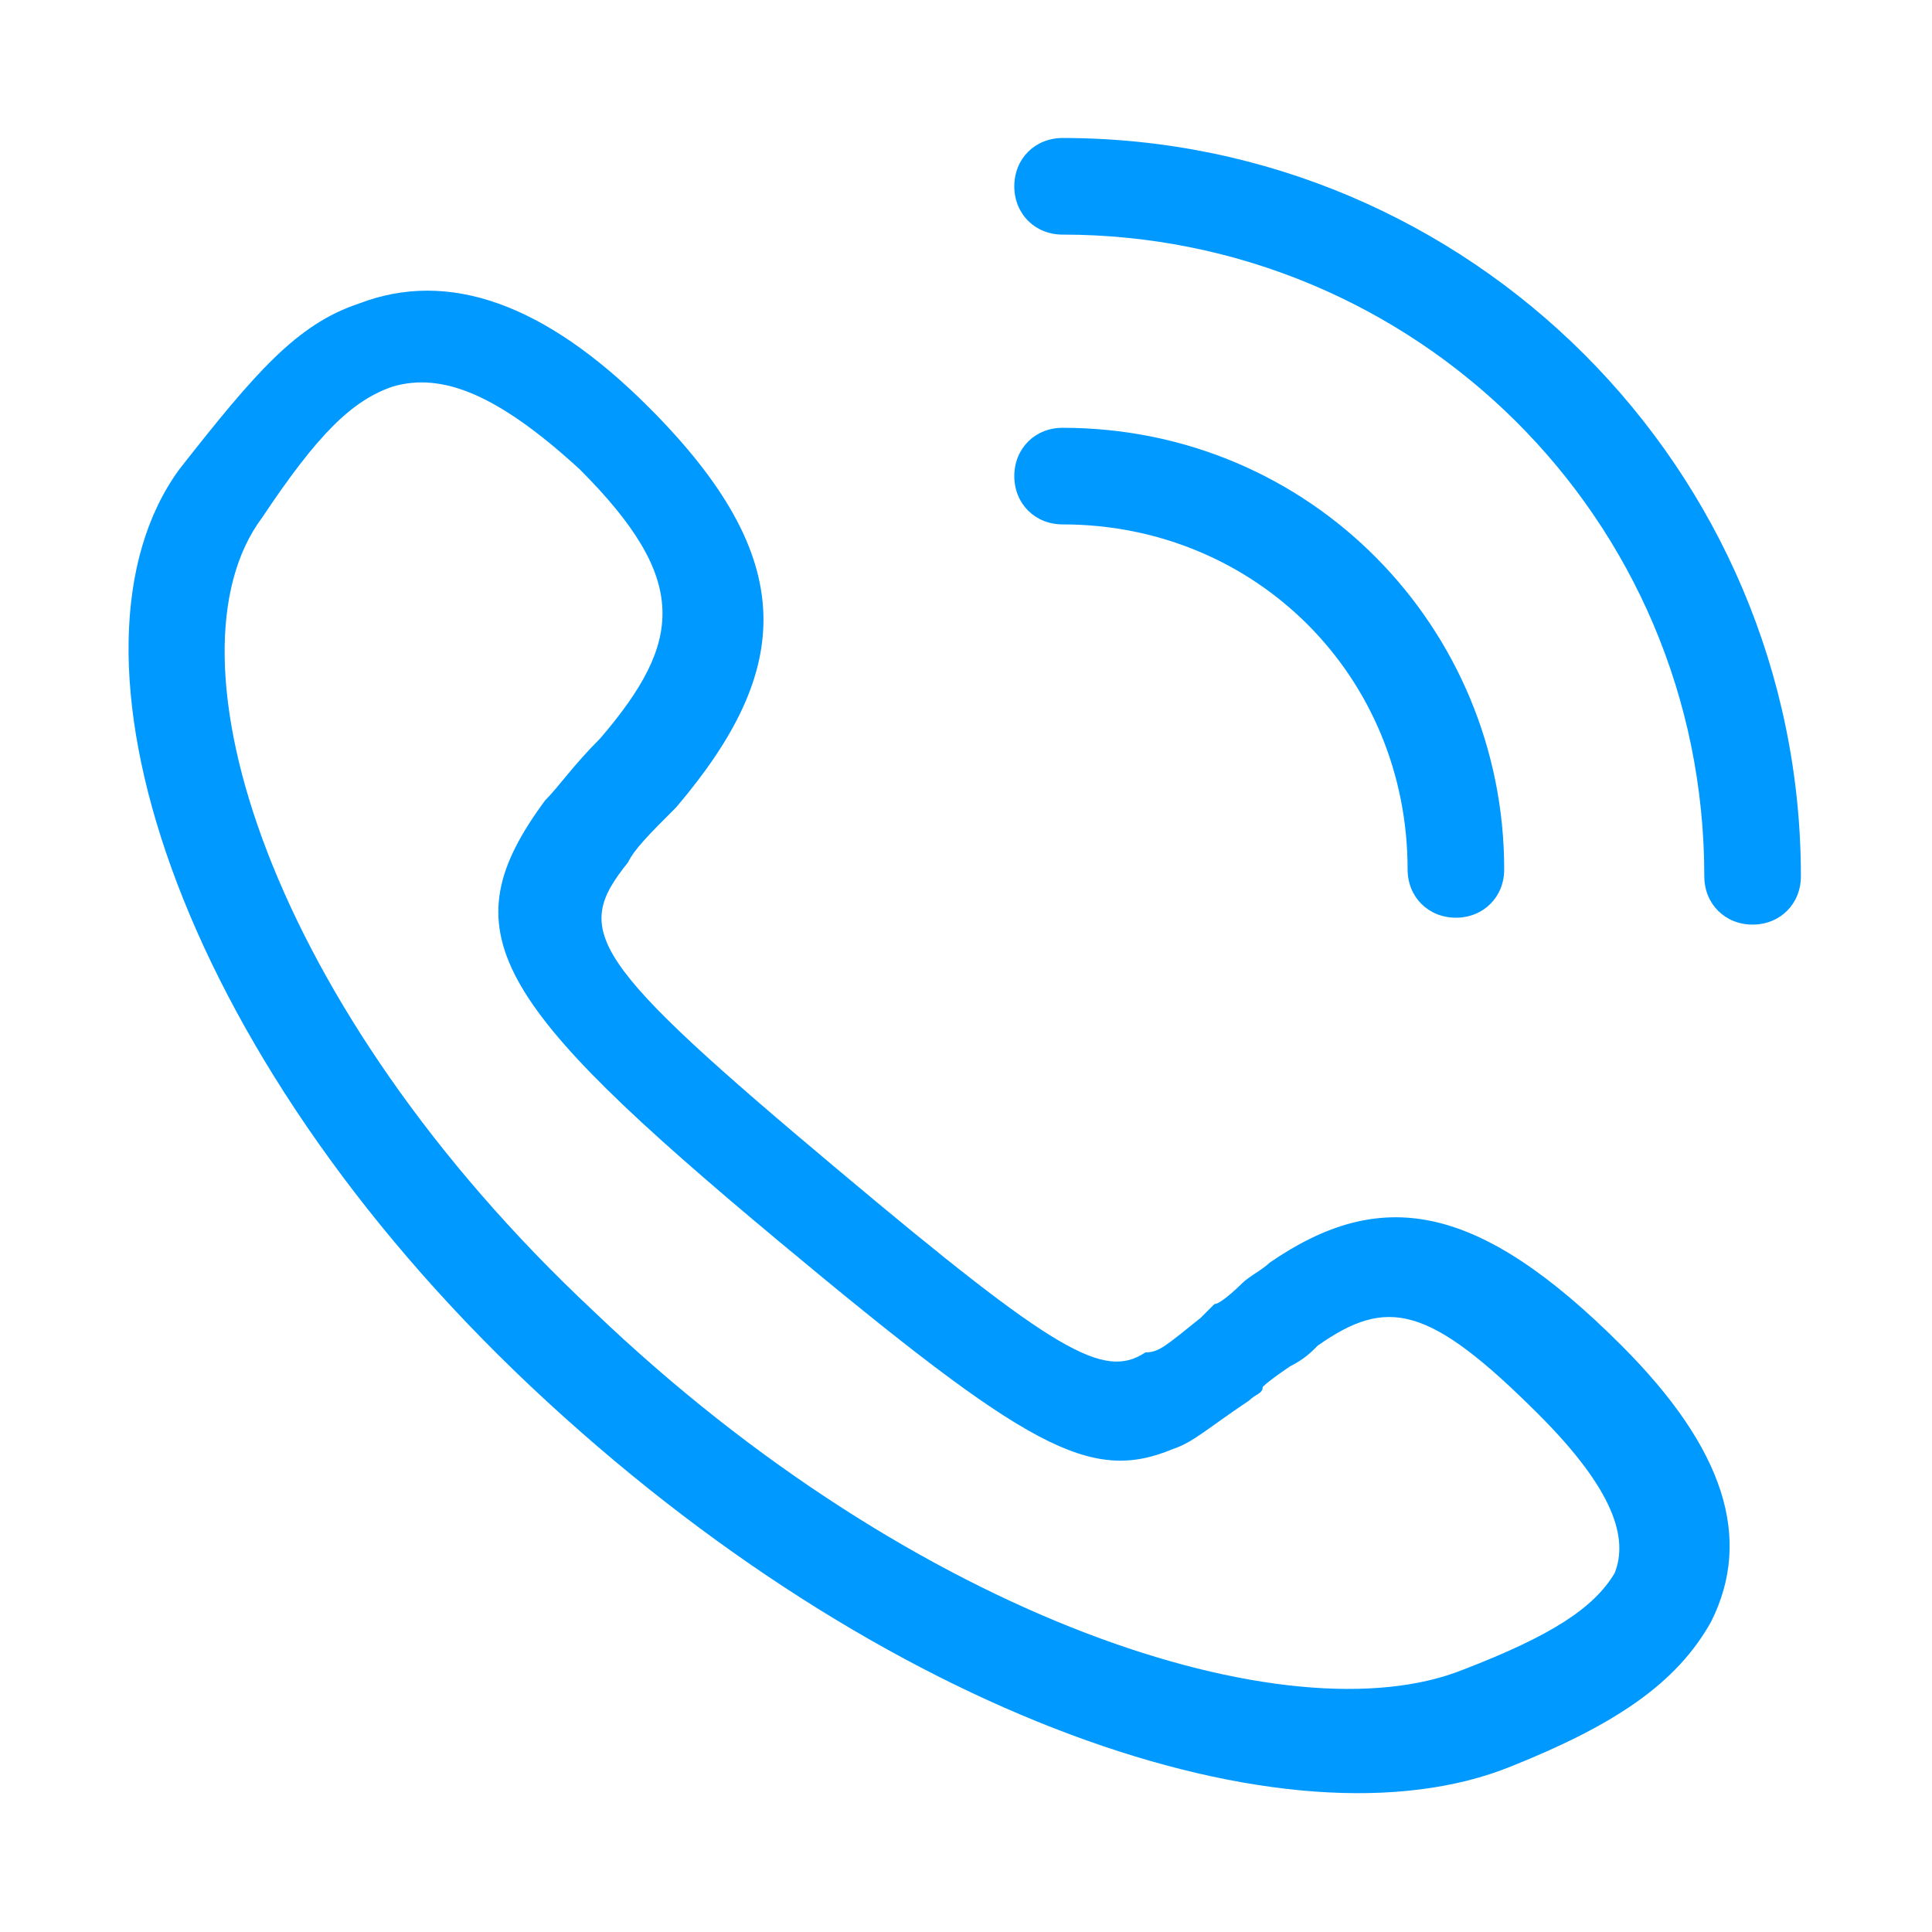
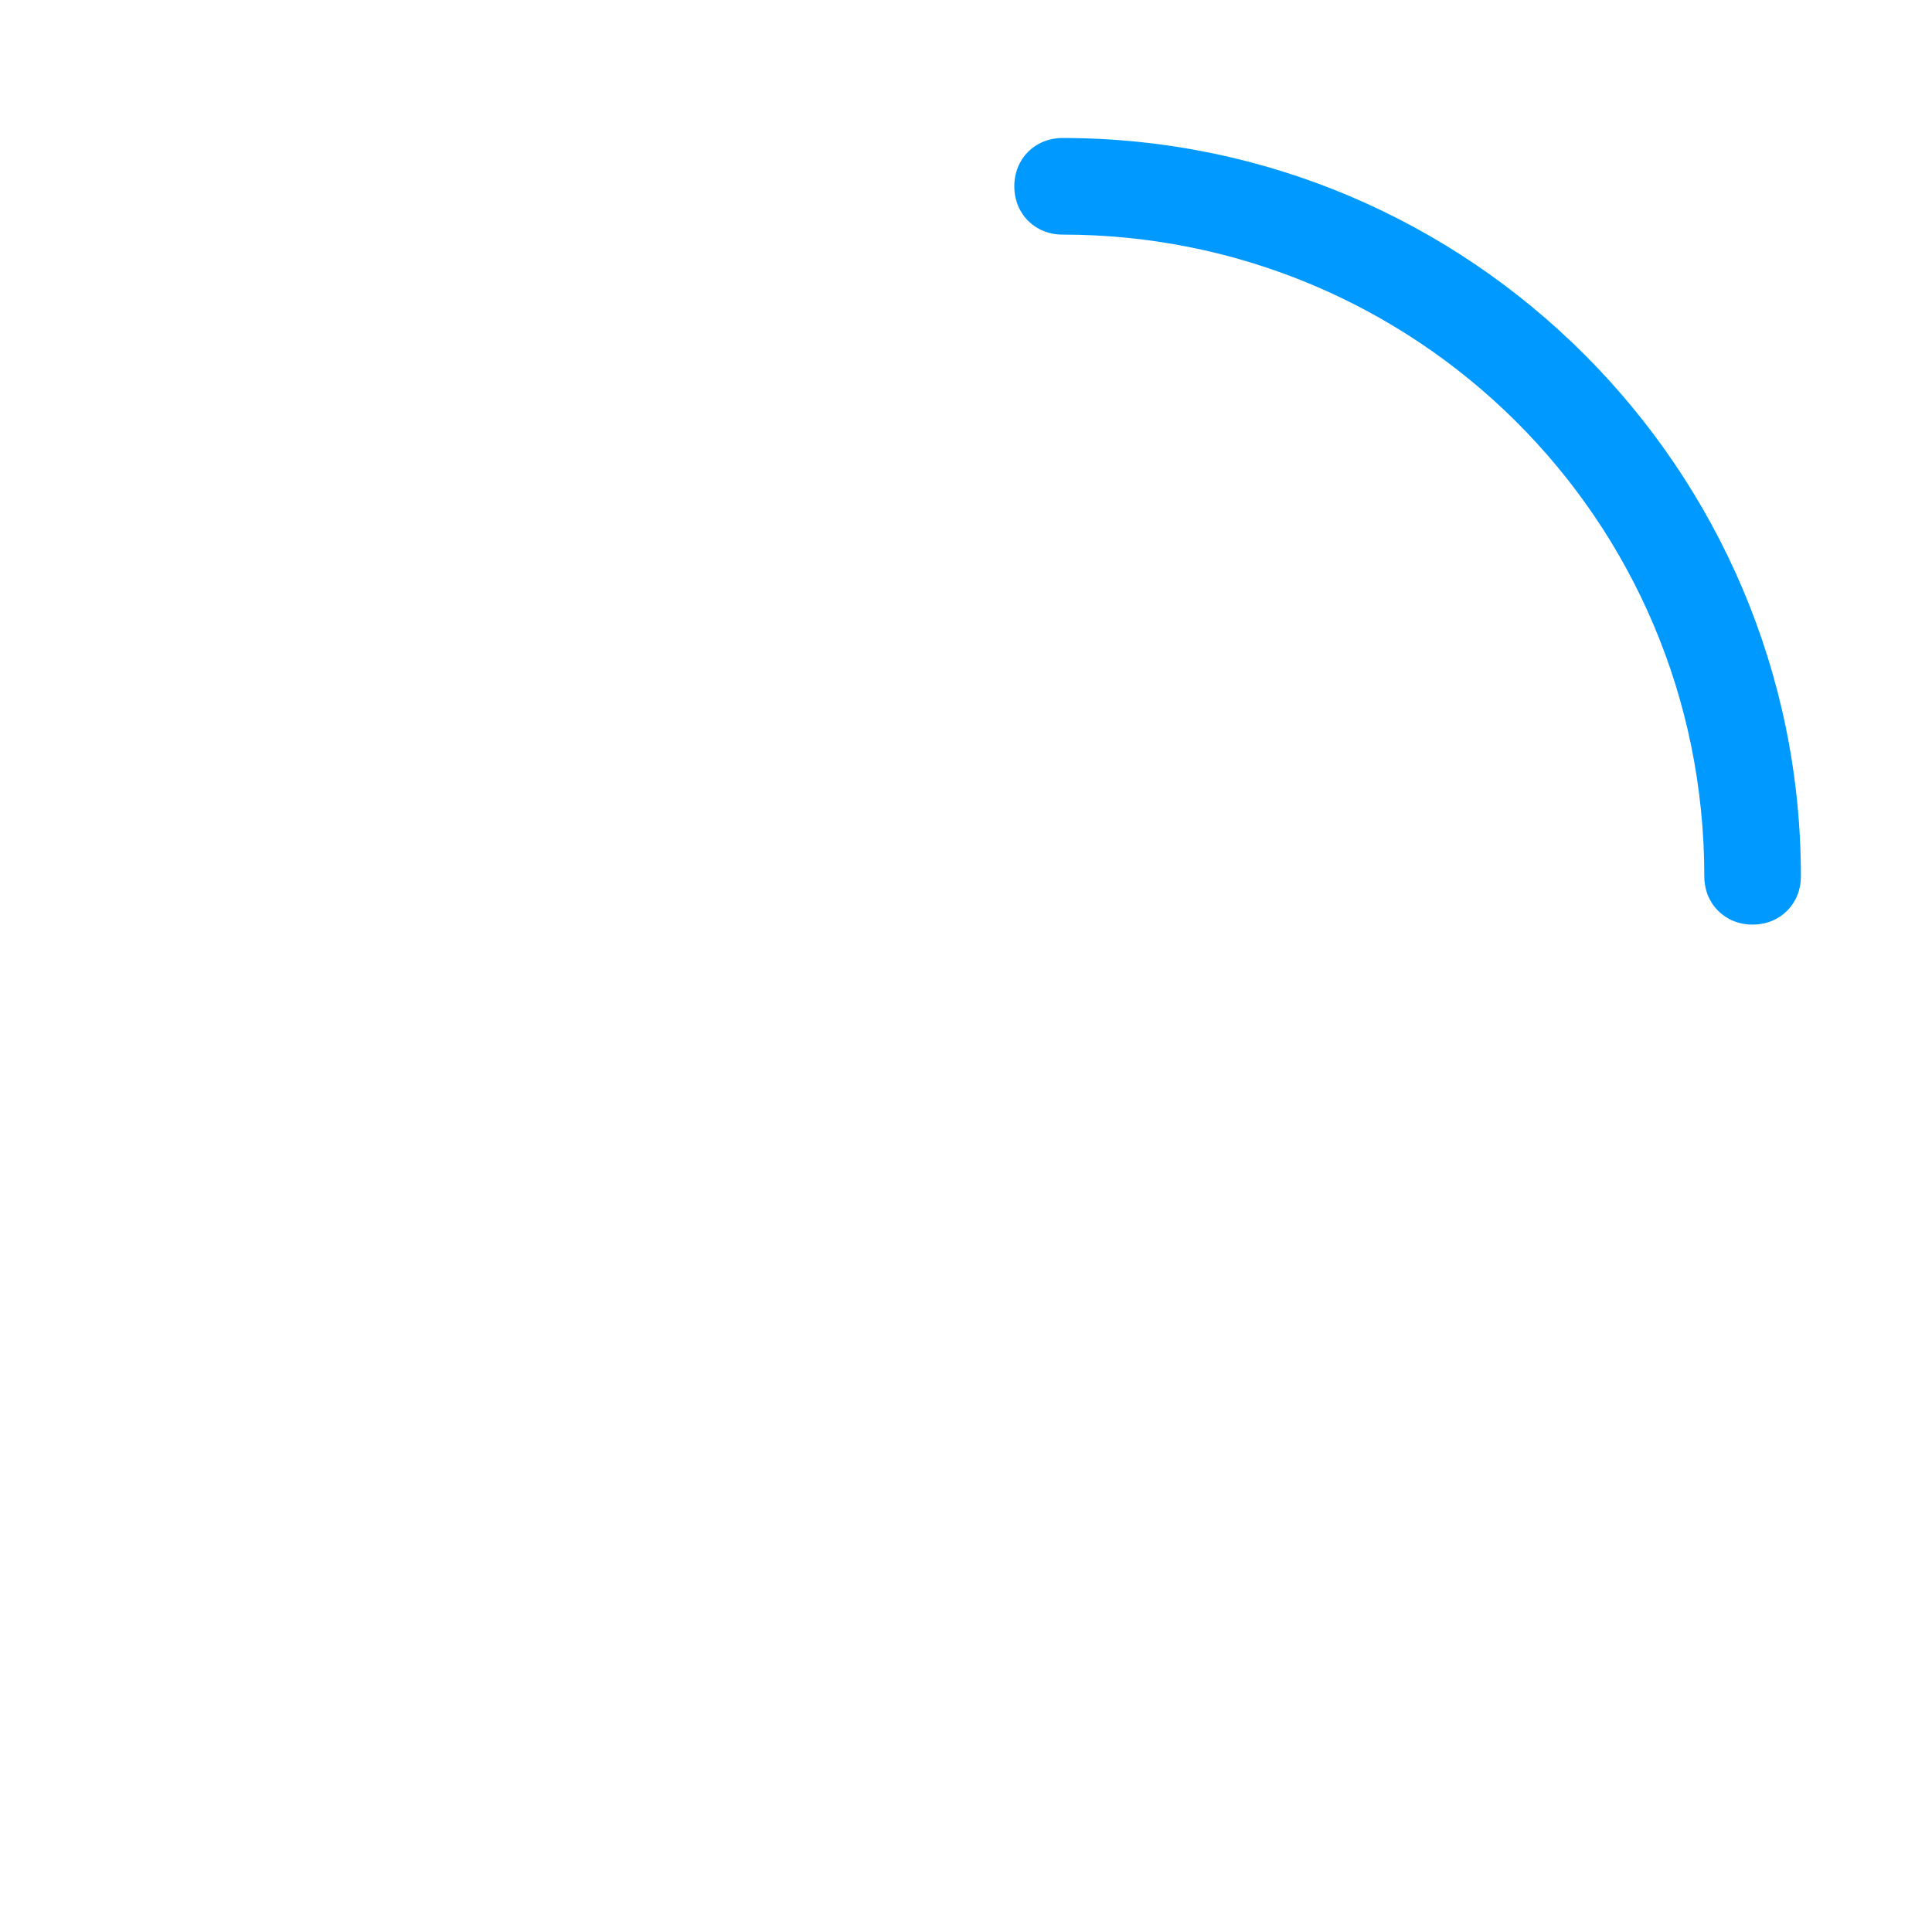
<svg xmlns="http://www.w3.org/2000/svg" version="1.1" id="图层_1" x="0px" y="0px" viewBox="0 0 28 28" style="enable-background:new 0 0 28 28;" xml:space="preserve">
  <style type="text/css">
	.st0{fill:#0099FF;}
</style>
-   <path class="st0" d="M7.7,20.1c5.1,4.8,11,6.8,14.2,5.5c1.5-0.6,2.4-1.2,2.9-2.1c0.6-1.2,0.2-2.5-1.3-4c-2.1-2.1-3.5-2.3-5.1-1.2  c-0.1,0.1-0.3,0.2-0.4,0.3c0,0-0.3,0.3-0.4,0.3c-0.1,0.1-0.1,0.1-0.2,0.2c-0.5,0.4-0.6,0.5-0.8,0.5C16,20,15.3,19.6,12.2,17  c-3.7-3.1-3.9-3.5-3.1-4.5c0.1-0.2,0.3-0.4,0.7-0.8c1.7-2,1.8-3.6-0.4-5.8c-1.5-1.5-2.9-2-4.2-1.5c-0.9,0.3-1.5,1-2.6,2.4  C0.7,9.4,2.5,15.2,7.7,20.1z M5.7,5.6c0.7-0.2,1.5,0.1,2.7,1.2c1.6,1.6,1.5,2.5,0.3,3.9c-0.4,0.4-0.6,0.7-0.8,0.9  c-1.4,1.9-0.8,2.9,3.4,6.4c3.6,3,4.5,3.5,5.7,3c0.3-0.1,0.5-0.3,1.1-0.7c0.1-0.1,0.2-0.1,0.2-0.2c0.1-0.1,0.4-0.3,0.4-0.3  c0.2-0.1,0.3-0.2,0.4-0.3c1-0.7,1.6-0.6,3.2,1c1.1,1.1,1.3,1.8,1.1,2.3c-0.3,0.5-0.9,0.9-2.2,1.4c-2.5,1-7.9-0.7-12.6-5.2  C3.9,14.6,2.3,9.5,3.8,7.5C4.6,6.3,5.1,5.8,5.7,5.6z M15.4,6.2c-0.4,0-0.7,0.3-0.7,0.7s0.3,0.7,0.7,0.7c2.8,0,5,2.2,5,5  c0,0.4,0.3,0.7,0.7,0.7c0.4,0,0.7-0.3,0.7-0.7C21.8,9.1,19,6.2,15.4,6.2z" />
  <path class="st0" d="M15.4,2c-0.4,0-0.7,0.3-0.7,0.7s0.3,0.7,0.7,0.7c5.1,0,9.3,4.1,9.3,9.3c0,0.4,0.3,0.7,0.7,0.7s0.7-0.3,0.7-0.7  C26.1,6.8,21.3,2,15.4,2z" />
</svg>